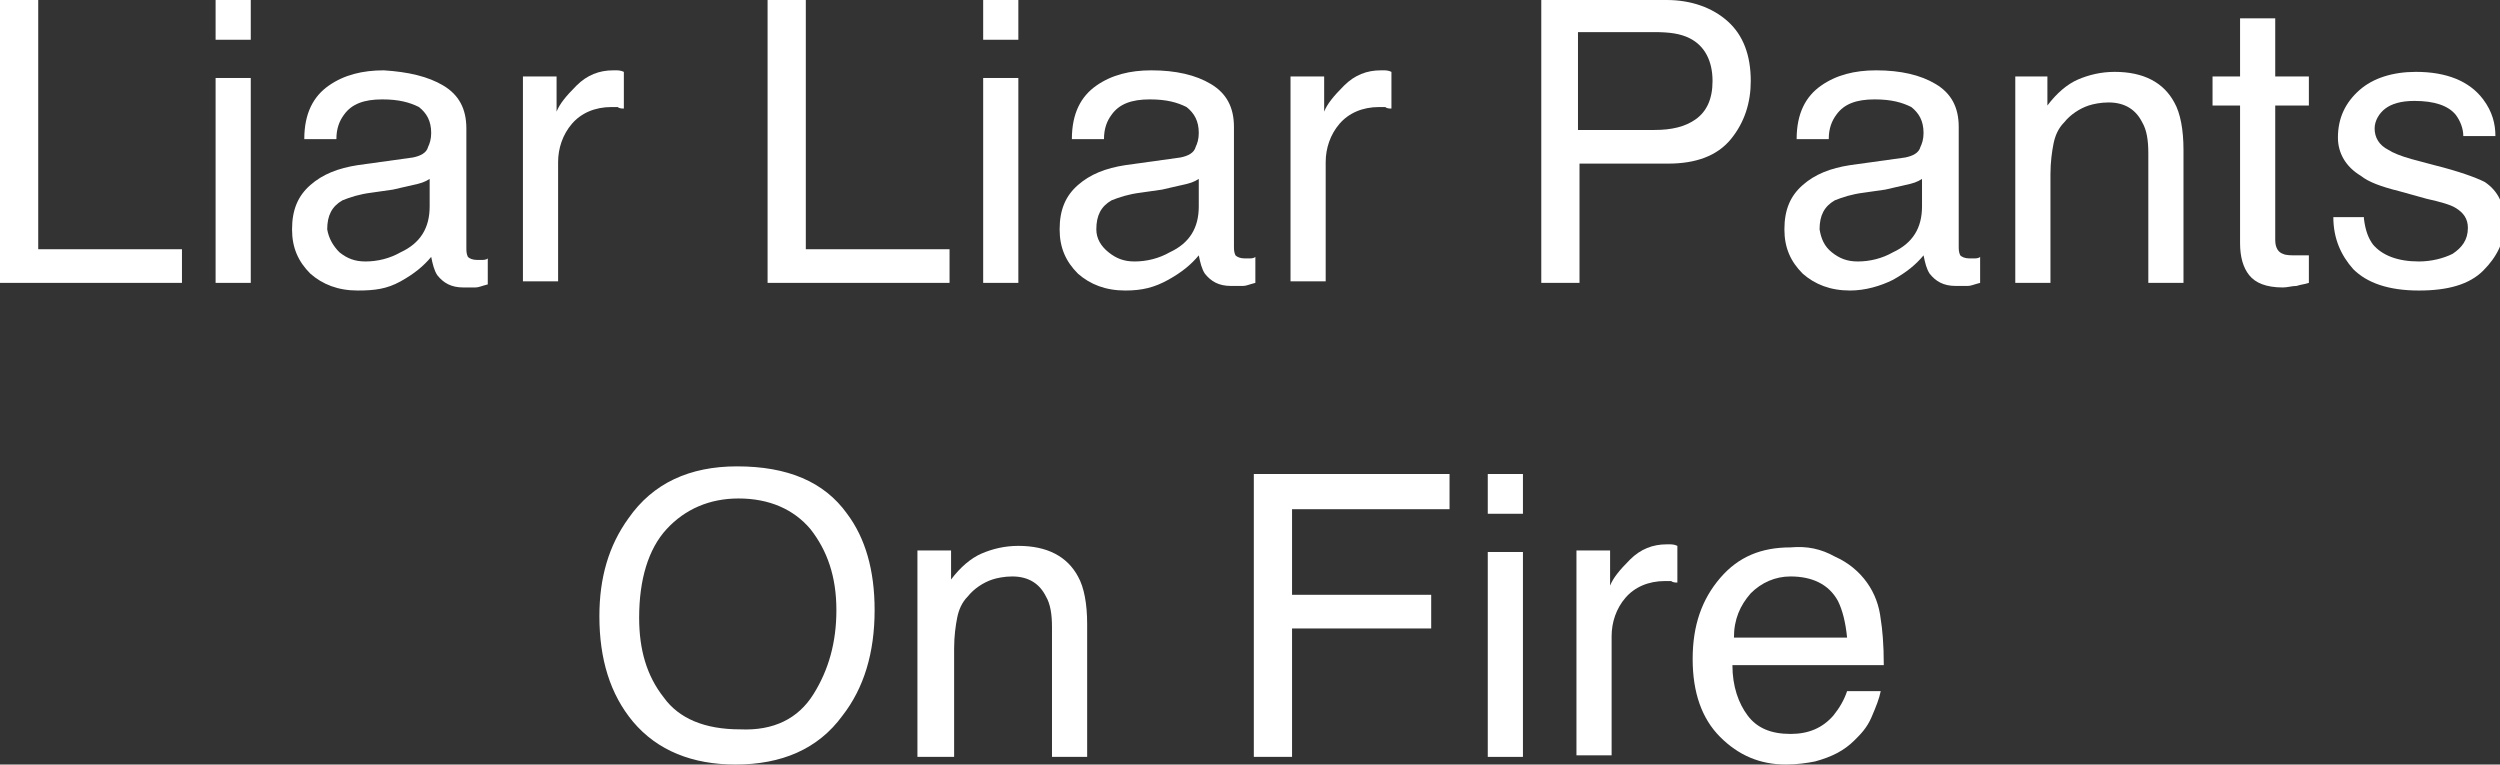
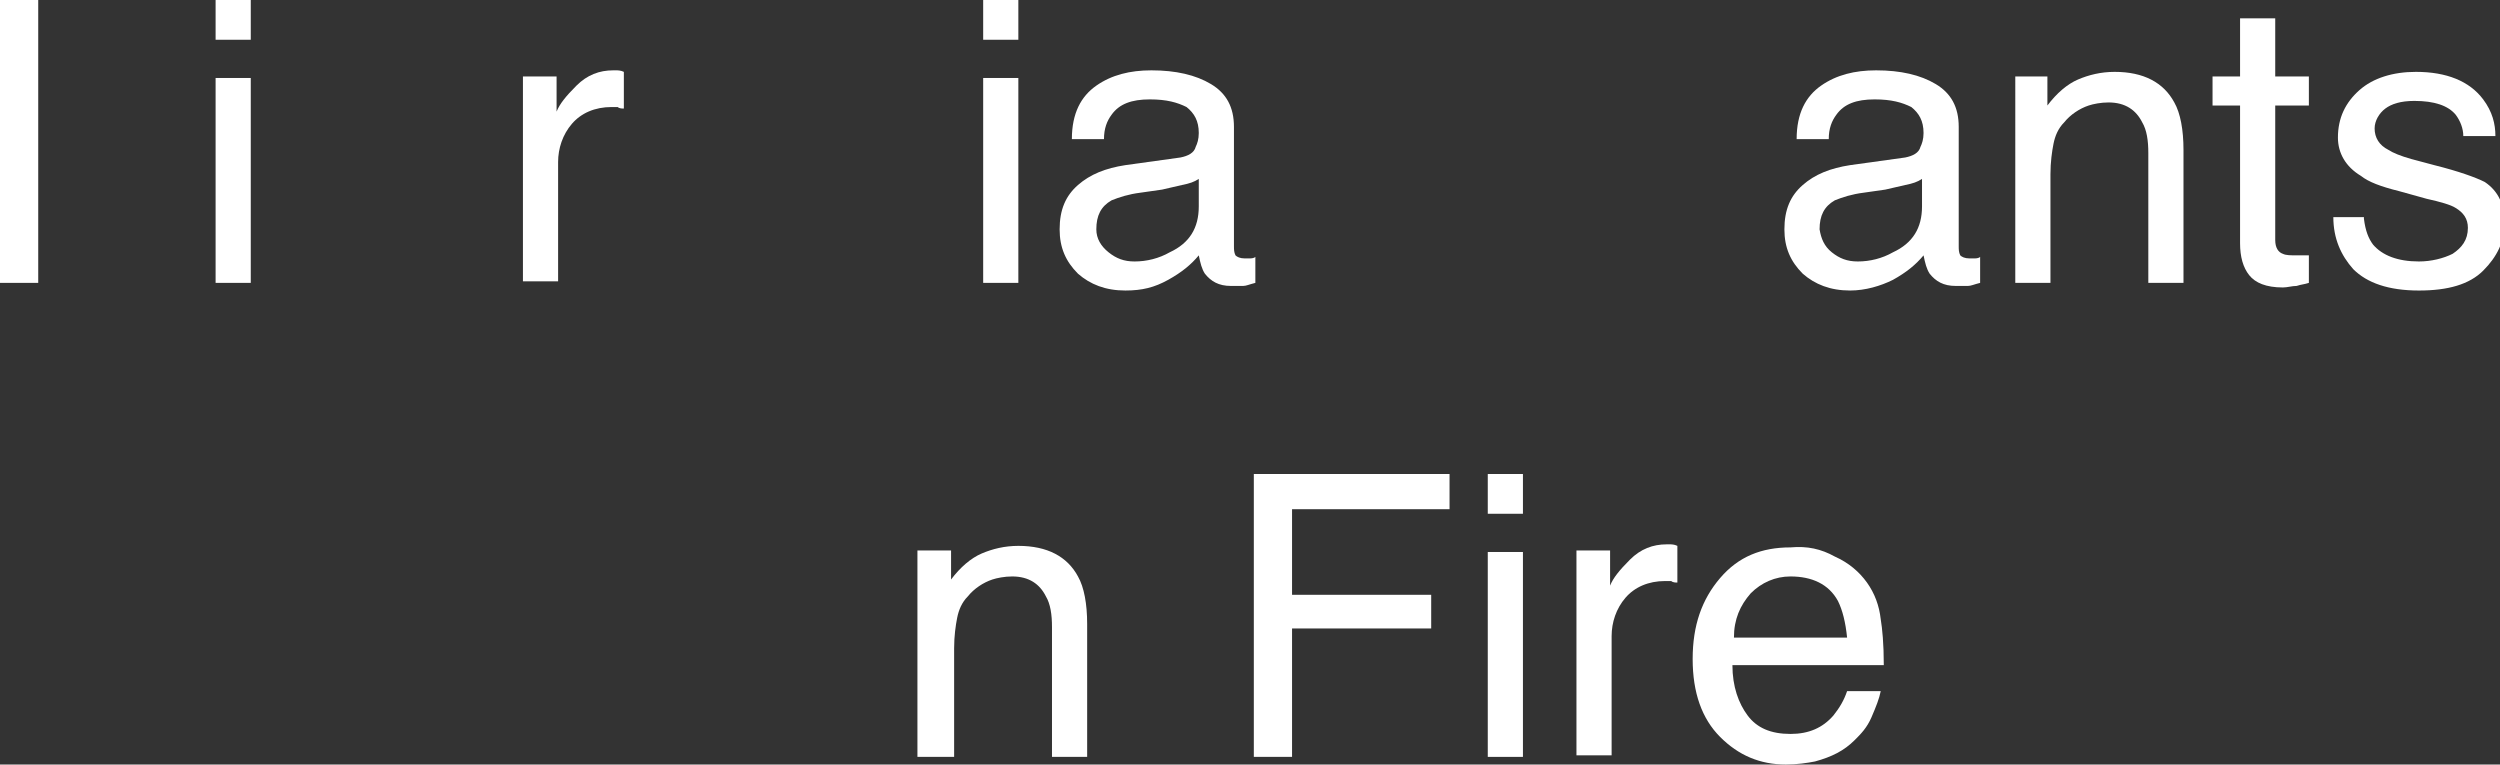
<svg xmlns="http://www.w3.org/2000/svg" xml:space="preserve" style="enable-background:new 0 0 163.5 50;" viewBox="0 0 163.5 50" y="0px" x="0px" id="Layer_1" version="1.1">
  <rect x="0" y="0" width="163.5" height="50" fill="#333333" stroke="none" />
  <style type="text/css">
	.st0{fill:#FFFFFF;}
</style>
  <g>
-     <path d="M0,0h2.5v16.3h9.4v2.2H0V0z" class="st0" />
+     <path d="M0,0h2.5v16.3v2.2H0V0z" class="st0" />
    <path d="M14.1,0h2.3v2.6h-2.3V0z M14.1,5.1h2.3v13.4h-2.3V5.1z" class="st0" />
-     <path d="M27,10.3c0.5-0.1,0.9-0.3,1-0.7c0.1-0.2,0.2-0.5,0.2-0.9c0-0.8-0.3-1.3-0.8-1.7c-0.6-0.3-1.3-0.5-2.4-0.5   c-1.2,0-2,0.3-2.5,1c-0.3,0.4-0.5,0.9-0.5,1.6h-2.1c0-1.7,0.6-2.8,1.6-3.5s2.2-1,3.6-1C26.7,4.7,28,5,29,5.6c1,0.6,1.5,1.5,1.5,2.8   v7.8c0,0.2,0,0.4,0.1,0.6c0.1,0.1,0.3,0.2,0.6,0.2c0.1,0,0.2,0,0.3,0c0.1,0,0.3,0,0.4-0.1v1.7c-0.4,0.1-0.6,0.2-0.8,0.2   c-0.2,0-0.4,0-0.8,0c-0.8,0-1.3-0.3-1.7-0.8c-0.2-0.3-0.3-0.7-0.4-1.2c-0.5,0.6-1.1,1.1-2,1.6S24.5,19,23.4,19   c-1.3,0-2.3-0.4-3.1-1.1c-0.8-0.8-1.2-1.7-1.2-2.9c0-1.3,0.4-2.2,1.2-2.9c0.8-0.7,1.8-1.1,3.1-1.3L27,10.3z M22.2,16.5   c0.5,0.4,1,0.6,1.7,0.6c0.8,0,1.6-0.2,2.3-0.6c1.3-0.6,1.9-1.6,1.9-3v-1.8c-0.3,0.2-0.6,0.3-1.1,0.4c-0.4,0.1-0.9,0.2-1.3,0.3   l-1.4,0.2c-0.8,0.1-1.4,0.3-1.9,0.5c-0.7,0.4-1,1-1,1.9C21.5,15.6,21.8,16.1,22.2,16.5z" class="st0" />
    <path d="M34.2,5h2.2v2.3c0.2-0.5,0.6-1,1.3-1.7s1.5-1,2.4-1c0,0,0.1,0,0.2,0c0.1,0,0.3,0,0.5,0.1v2.4   c-0.1,0-0.3,0-0.4-0.1c-0.1,0-0.2,0-0.4,0c-1.1,0-2,0.4-2.6,1.1c-0.6,0.7-0.9,1.6-0.9,2.5v7.8h-2.3V5z" class="st0" />
-     <path d="M50.2,0h2.5v16.3h9.4v2.2H50.2V0z" class="st0" />
    <path d="M64.3,0h2.3v2.6h-2.3V0z M64.3,5.1h2.3v13.4h-2.3V5.1z" class="st0" />
    <path d="M77.2,10.3c0.5-0.1,0.9-0.3,1-0.7c0.1-0.2,0.2-0.5,0.2-0.9c0-0.8-0.3-1.3-0.8-1.7c-0.6-0.3-1.3-0.5-2.4-0.5   c-1.2,0-2,0.3-2.5,1c-0.3,0.4-0.5,0.9-0.5,1.6h-2.1c0-1.7,0.6-2.8,1.6-3.5s2.2-1,3.6-1c1.6,0,2.9,0.3,3.9,0.9   c1,0.6,1.5,1.5,1.5,2.8v7.8c0,0.2,0,0.4,0.1,0.6c0.1,0.1,0.3,0.2,0.6,0.2c0.1,0,0.2,0,0.3,0c0.1,0,0.3,0,0.4-0.1v1.7   c-0.4,0.1-0.6,0.2-0.8,0.2s-0.4,0-0.8,0c-0.8,0-1.3-0.3-1.7-0.8c-0.2-0.3-0.3-0.7-0.4-1.2c-0.5,0.6-1.1,1.1-2,1.6S74.7,19,73.6,19   c-1.3,0-2.3-0.4-3.1-1.1c-0.8-0.8-1.2-1.7-1.2-2.9c0-1.3,0.4-2.2,1.2-2.9s1.8-1.1,3.1-1.3L77.2,10.3z M72.5,16.5   c0.5,0.4,1,0.6,1.7,0.6c0.8,0,1.6-0.2,2.3-0.6c1.3-0.6,1.9-1.6,1.9-3v-1.8c-0.3,0.2-0.6,0.3-1.1,0.4c-0.4,0.1-0.9,0.2-1.3,0.3   l-1.4,0.2c-0.8,0.1-1.4,0.3-1.9,0.5c-0.7,0.4-1,1-1,1.9C71.7,15.6,72,16.1,72.5,16.5z" class="st0" />
-     <path d="M84.4,5h2.2v2.3c0.2-0.5,0.6-1,1.3-1.7s1.5-1,2.4-1c0,0,0.1,0,0.2,0c0.1,0,0.3,0,0.5,0.1v2.4   c-0.1,0-0.3,0-0.4-0.1c-0.1,0-0.2,0-0.4,0c-1.1,0-2,0.4-2.6,1.1c-0.6,0.7-0.9,1.6-0.9,2.5v7.8h-2.3V5z" class="st0" />
-     <path d="M100.7,0h8.3c1.6,0,3,0.5,4,1.4s1.5,2.2,1.5,3.9c0,1.4-0.4,2.7-1.3,3.8c-0.9,1.1-2.3,1.6-4.1,1.6h-5.8v7.8   h-2.5V0z M110.5,2.5c-0.6-0.3-1.3-0.4-2.3-0.4h-5v6.4h5c1.1,0,2-0.2,2.7-0.7c0.7-0.5,1.1-1.3,1.1-2.5C112,4,111.5,3,110.5,2.5z" class="st0" />
    <path d="M124.6,10.3c0.5-0.1,0.9-0.3,1-0.7c0.1-0.2,0.2-0.5,0.2-0.9c0-0.8-0.3-1.3-0.8-1.7c-0.6-0.3-1.3-0.5-2.4-0.5   c-1.2,0-2,0.3-2.5,1c-0.3,0.4-0.5,0.9-0.5,1.6h-2.1c0-1.7,0.6-2.8,1.6-3.5c1-0.7,2.2-1,3.6-1c1.6,0,2.9,0.3,3.9,0.9   c1,0.6,1.5,1.5,1.5,2.8v7.8c0,0.2,0,0.4,0.1,0.6c0.1,0.1,0.3,0.2,0.6,0.2c0.1,0,0.2,0,0.3,0c0.1,0,0.3,0,0.4-0.1v1.7   c-0.4,0.1-0.6,0.2-0.8,0.2c-0.2,0-0.4,0-0.8,0c-0.8,0-1.3-0.3-1.7-0.8c-0.2-0.3-0.3-0.7-0.4-1.2c-0.5,0.6-1.1,1.1-2,1.6   C123,18.7,122,19,121,19c-1.3,0-2.3-0.4-3.1-1.1c-0.8-0.8-1.2-1.7-1.2-2.9c0-1.3,0.4-2.2,1.2-2.9c0.8-0.7,1.8-1.1,3.1-1.3   L124.6,10.3z M119.8,16.5c0.5,0.4,1,0.6,1.7,0.6c0.8,0,1.6-0.2,2.3-0.6c1.3-0.6,1.9-1.6,1.9-3v-1.8c-0.3,0.2-0.6,0.3-1.1,0.4   c-0.4,0.1-0.9,0.2-1.3,0.3l-1.4,0.2c-0.8,0.1-1.4,0.3-1.9,0.5c-0.7,0.4-1,1-1,1.9C119.1,15.6,119.3,16.1,119.8,16.5z" class="st0" />
    <path d="M131.7,5h2.2v1.9c0.6-0.8,1.3-1.4,2-1.7c0.7-0.3,1.5-0.5,2.4-0.5c1.9,0,3.2,0.7,3.9,2c0.4,0.7,0.6,1.8,0.6,3.1   v8.7h-2.3V10c0-0.8-0.1-1.5-0.4-2c-0.4-0.8-1.1-1.3-2.2-1.3c-0.5,0-1,0.1-1.3,0.2c-0.6,0.2-1.2,0.6-1.6,1.1   c-0.4,0.4-0.6,0.9-0.7,1.4c-0.1,0.5-0.2,1.2-0.2,2v7.1h-2.3V5z" class="st0" />
    <path d="M146.5,1.2h2.3V5h2.2v1.9h-2.2v8.8c0,0.5,0.2,0.8,0.5,0.9c0.2,0.1,0.5,0.1,0.9,0.1c0.1,0,0.2,0,0.4,0   c0.1,0,0.3,0,0.4,0v1.8c-0.3,0.1-0.5,0.1-0.8,0.2c-0.3,0-0.6,0.1-0.9,0.1c-1.1,0-1.8-0.3-2.2-0.8s-0.6-1.2-0.6-2.1V6.9h-1.8V5h1.8   V1.2z" class="st0" />
    <path d="M154.6,14.3c0.1,0.8,0.3,1.3,0.6,1.7c0.6,0.7,1.6,1.1,3,1.1c0.8,0,1.6-0.2,2.2-0.5c0.6-0.4,1-0.9,1-1.7   c0-0.6-0.3-1-0.8-1.3c-0.3-0.2-1-0.4-1.9-0.6l-1.8-0.5c-1.2-0.3-2-0.6-2.5-1c-1-0.6-1.5-1.5-1.5-2.5c0-1.3,0.5-2.3,1.4-3.1   c0.9-0.8,2.2-1.2,3.7-1.2c2,0,3.5,0.6,4.4,1.8c0.6,0.8,0.8,1.6,0.8,2.4h-2.1c0-0.5-0.2-1-0.5-1.4c-0.5-0.6-1.4-0.9-2.7-0.9   c-0.9,0-1.5,0.2-1.9,0.5c-0.4,0.3-0.7,0.8-0.7,1.3c0,0.6,0.3,1.1,0.9,1.4c0.3,0.2,0.8,0.4,1.5,0.6l1.5,0.4c1.6,0.4,2.7,0.8,3.3,1.1   c0.9,0.6,1.3,1.5,1.3,2.7c0,1.2-0.5,2.2-1.4,3.1c-0.9,0.9-2.3,1.3-4.2,1.3c-2,0-3.4-0.5-4.3-1.4c-0.8-0.9-1.3-2-1.3-3.4H154.6z" class="st0" />
  </g>
  <g>
-     <path d="M55.4,33.6c1.2,1.6,1.8,3.7,1.8,6.3c0,2.8-0.7,5.1-2.1,6.9c-1.6,2.2-4,3.2-7,3.2c-2.8,0-5.1-0.9-6.7-2.8   c-1.5-1.8-2.2-4.1-2.2-6.9c0-2.5,0.6-4.6,1.9-6.4c1.6-2.3,4-3.4,7.1-3.4C51.5,30.5,53.9,31.5,55.4,33.6z M53.2,45.4   c1-1.6,1.5-3.4,1.5-5.5c0-2.2-0.6-3.9-1.7-5.3c-1.1-1.3-2.7-2-4.7-2c-1.9,0-3.5,0.7-4.7,2c-1.2,1.3-1.8,3.3-1.8,5.8   c0,2.1,0.5,3.8,1.6,5.2c1,1.4,2.7,2.1,5,2.1C50.6,47.8,52.2,47,53.2,45.4z" class="st0" />
    <path d="M60,36h2.2v1.9c0.6-0.8,1.3-1.4,2-1.7s1.5-0.5,2.4-0.5c1.9,0,3.2,0.7,3.9,2c0.4,0.7,0.6,1.8,0.6,3.1v8.7h-2.3   V41c0-0.8-0.1-1.5-0.4-2c-0.4-0.8-1.1-1.3-2.2-1.3c-0.5,0-1,0.1-1.3,0.2c-0.6,0.2-1.2,0.6-1.6,1.1c-0.4,0.4-0.6,0.9-0.7,1.4   c-0.1,0.5-0.2,1.2-0.2,2v7.1H60V36z" class="st0" />
    <path d="M82,31h12.8v2.3H84.5v5.6h9.1v2.2h-9.1v8.4H82V31z" class="st0" />
    <path d="M97.3,31h2.3v2.6h-2.3V31z M97.3,36.1h2.3v13.4h-2.3V36.1z" class="st0" />
    <path d="M103.1,36h2.2v2.3c0.2-0.5,0.6-1,1.3-1.7c0.7-0.7,1.5-1,2.4-1c0,0,0.1,0,0.2,0c0.1,0,0.3,0,0.5,0.1v2.4   c-0.1,0-0.3,0-0.4-0.1c-0.1,0-0.2,0-0.4,0c-1.1,0-2,0.4-2.6,1.1c-0.6,0.7-0.9,1.6-0.9,2.5v7.8h-2.3V36z" class="st0" />
    <path d="M120,36.4c0.9,0.4,1.6,1,2.1,1.7c0.5,0.7,0.8,1.5,0.9,2.4c0.1,0.6,0.2,1.6,0.2,3h-9.9c0,1.4,0.4,2.5,1,3.3   c0.6,0.8,1.5,1.2,2.8,1.2c1.2,0,2.1-0.4,2.8-1.2c0.4-0.5,0.7-1,0.9-1.6h2.2c-0.1,0.5-0.3,1-0.6,1.7s-0.7,1.1-1.1,1.5   c-0.7,0.7-1.5,1.1-2.6,1.4c-0.5,0.1-1.2,0.2-1.9,0.2c-1.7,0-3.1-0.6-4.3-1.8c-1.2-1.2-1.8-2.9-1.8-5.1c0-2.2,0.6-3.9,1.8-5.3   c1.2-1.4,2.7-2,4.6-2C118.2,35.7,119.1,35.9,120,36.4z M120.8,41.7c-0.1-1-0.3-1.8-0.6-2.4c-0.6-1.1-1.7-1.6-3.1-1.6   c-1,0-1.9,0.4-2.6,1.1c-0.7,0.8-1.1,1.7-1.1,2.9H120.8z" class="st0" />
  </g>
</svg>